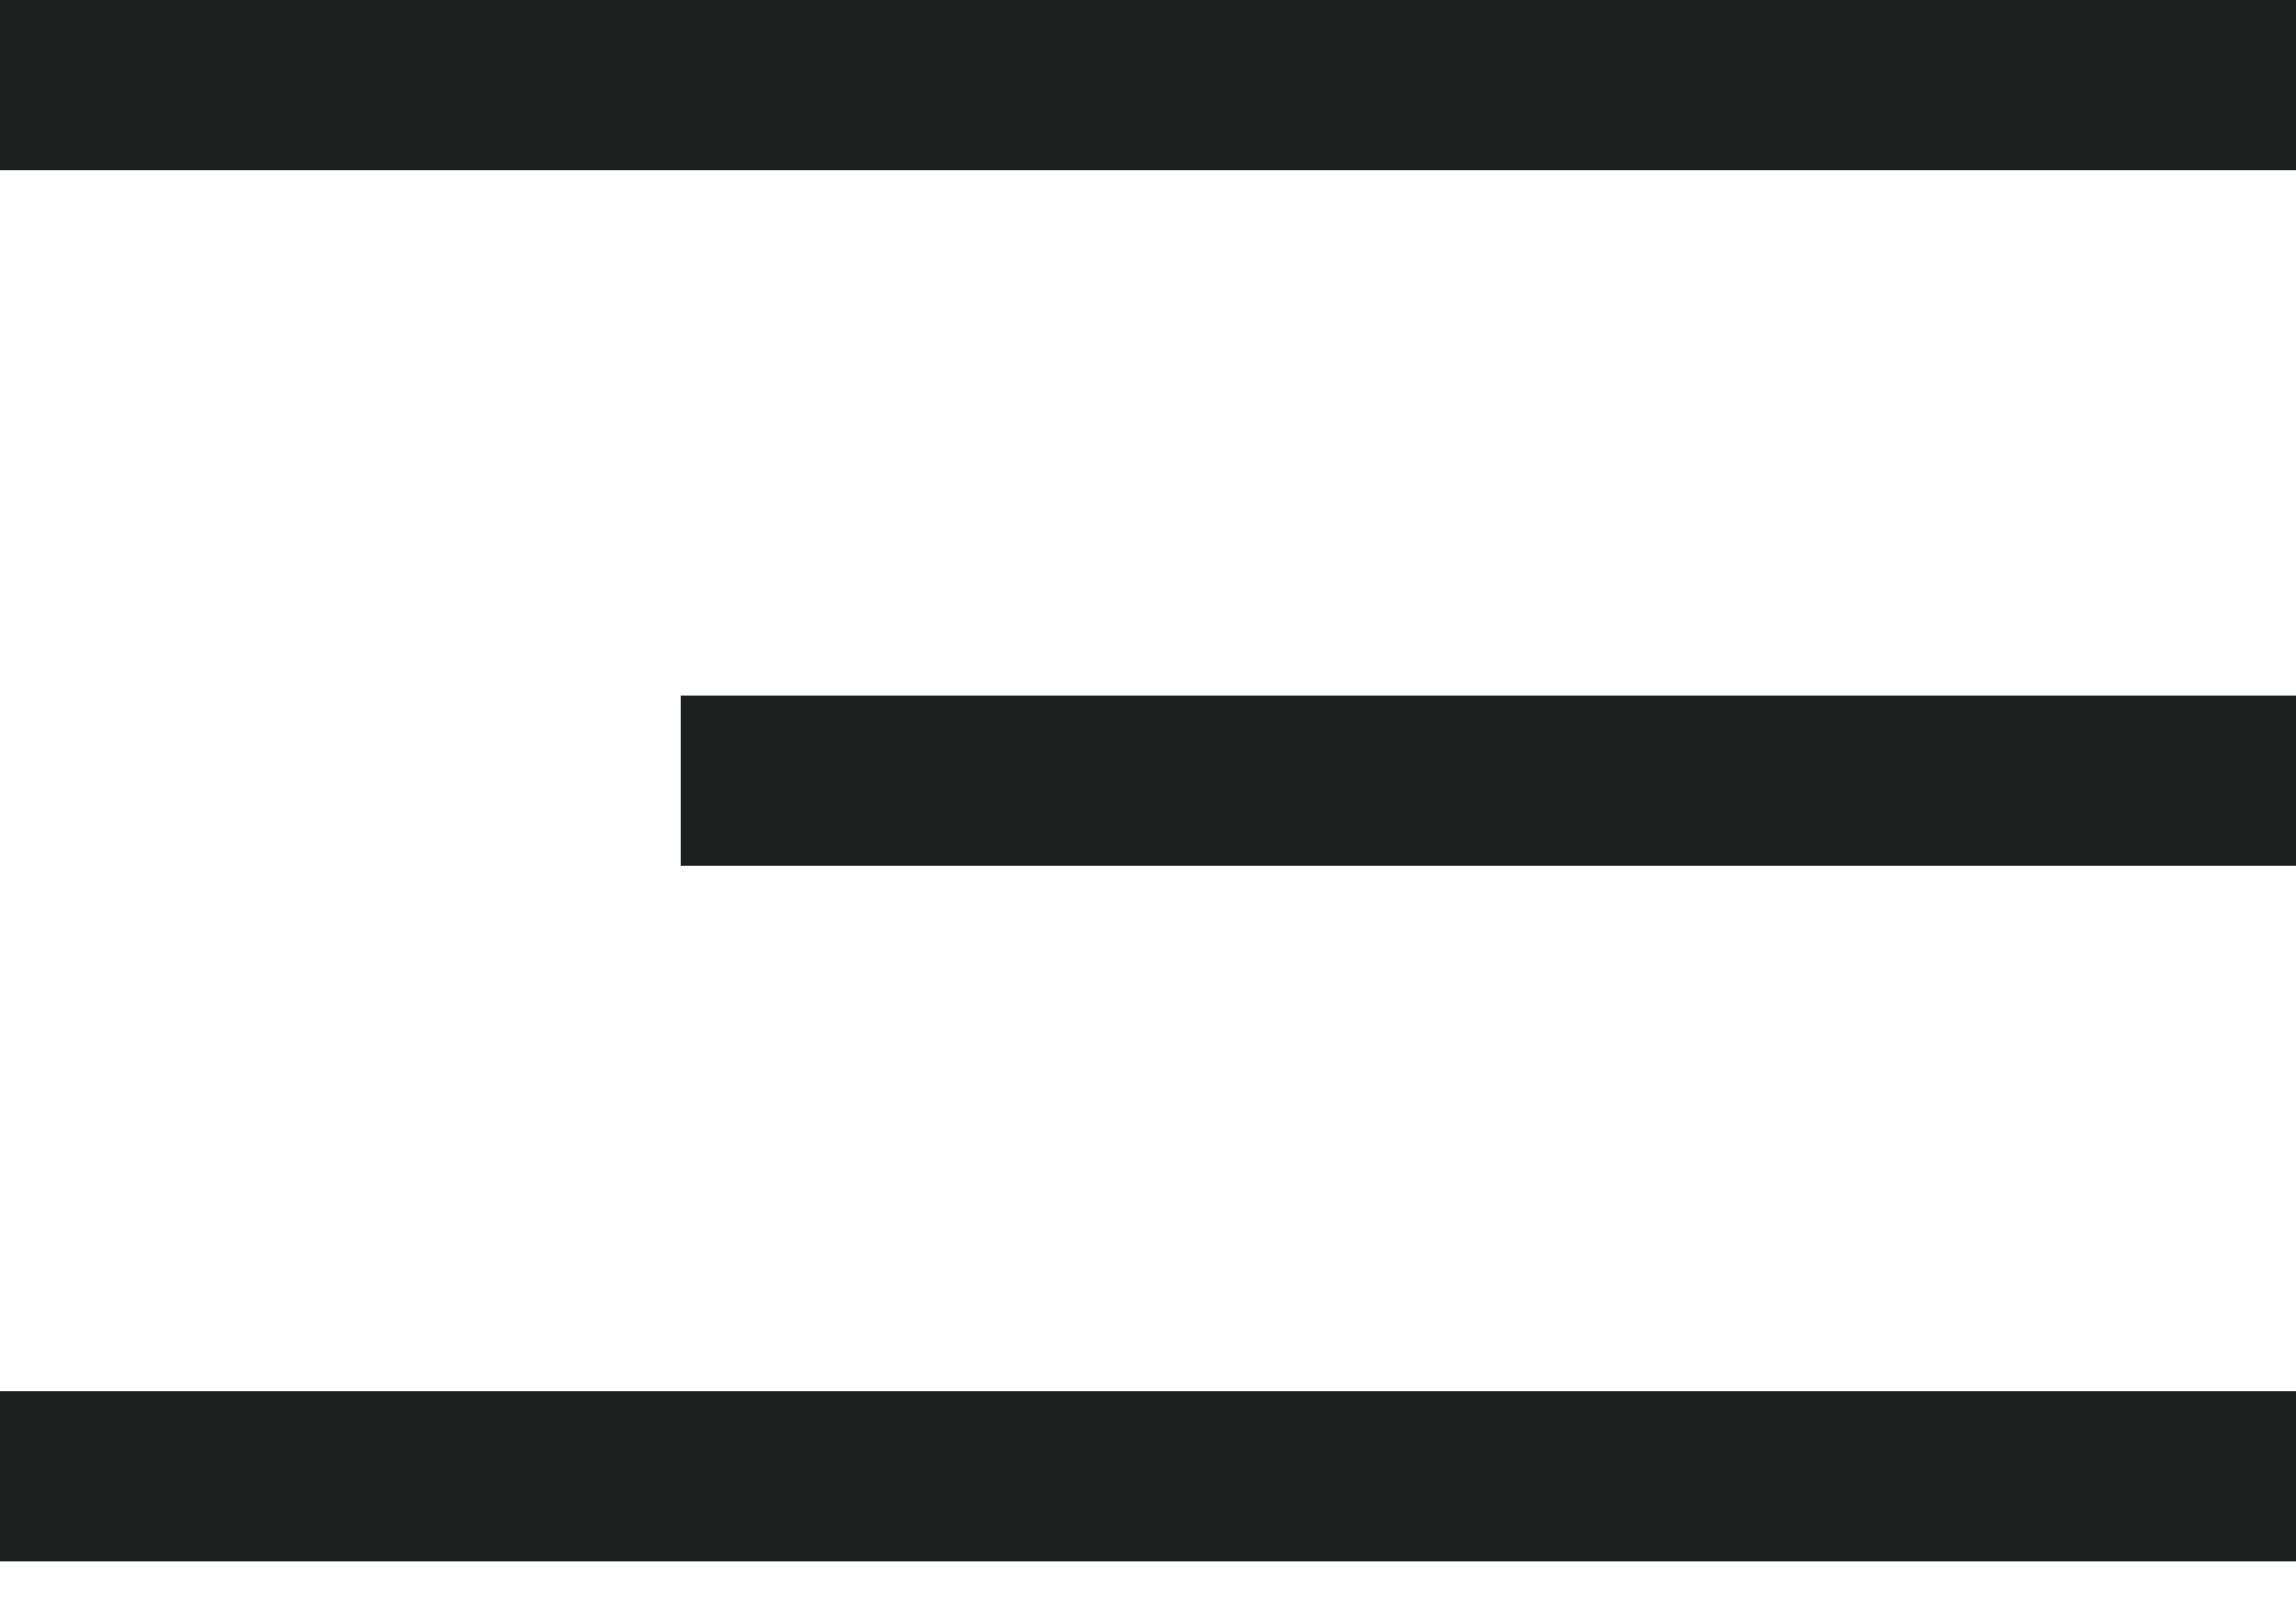
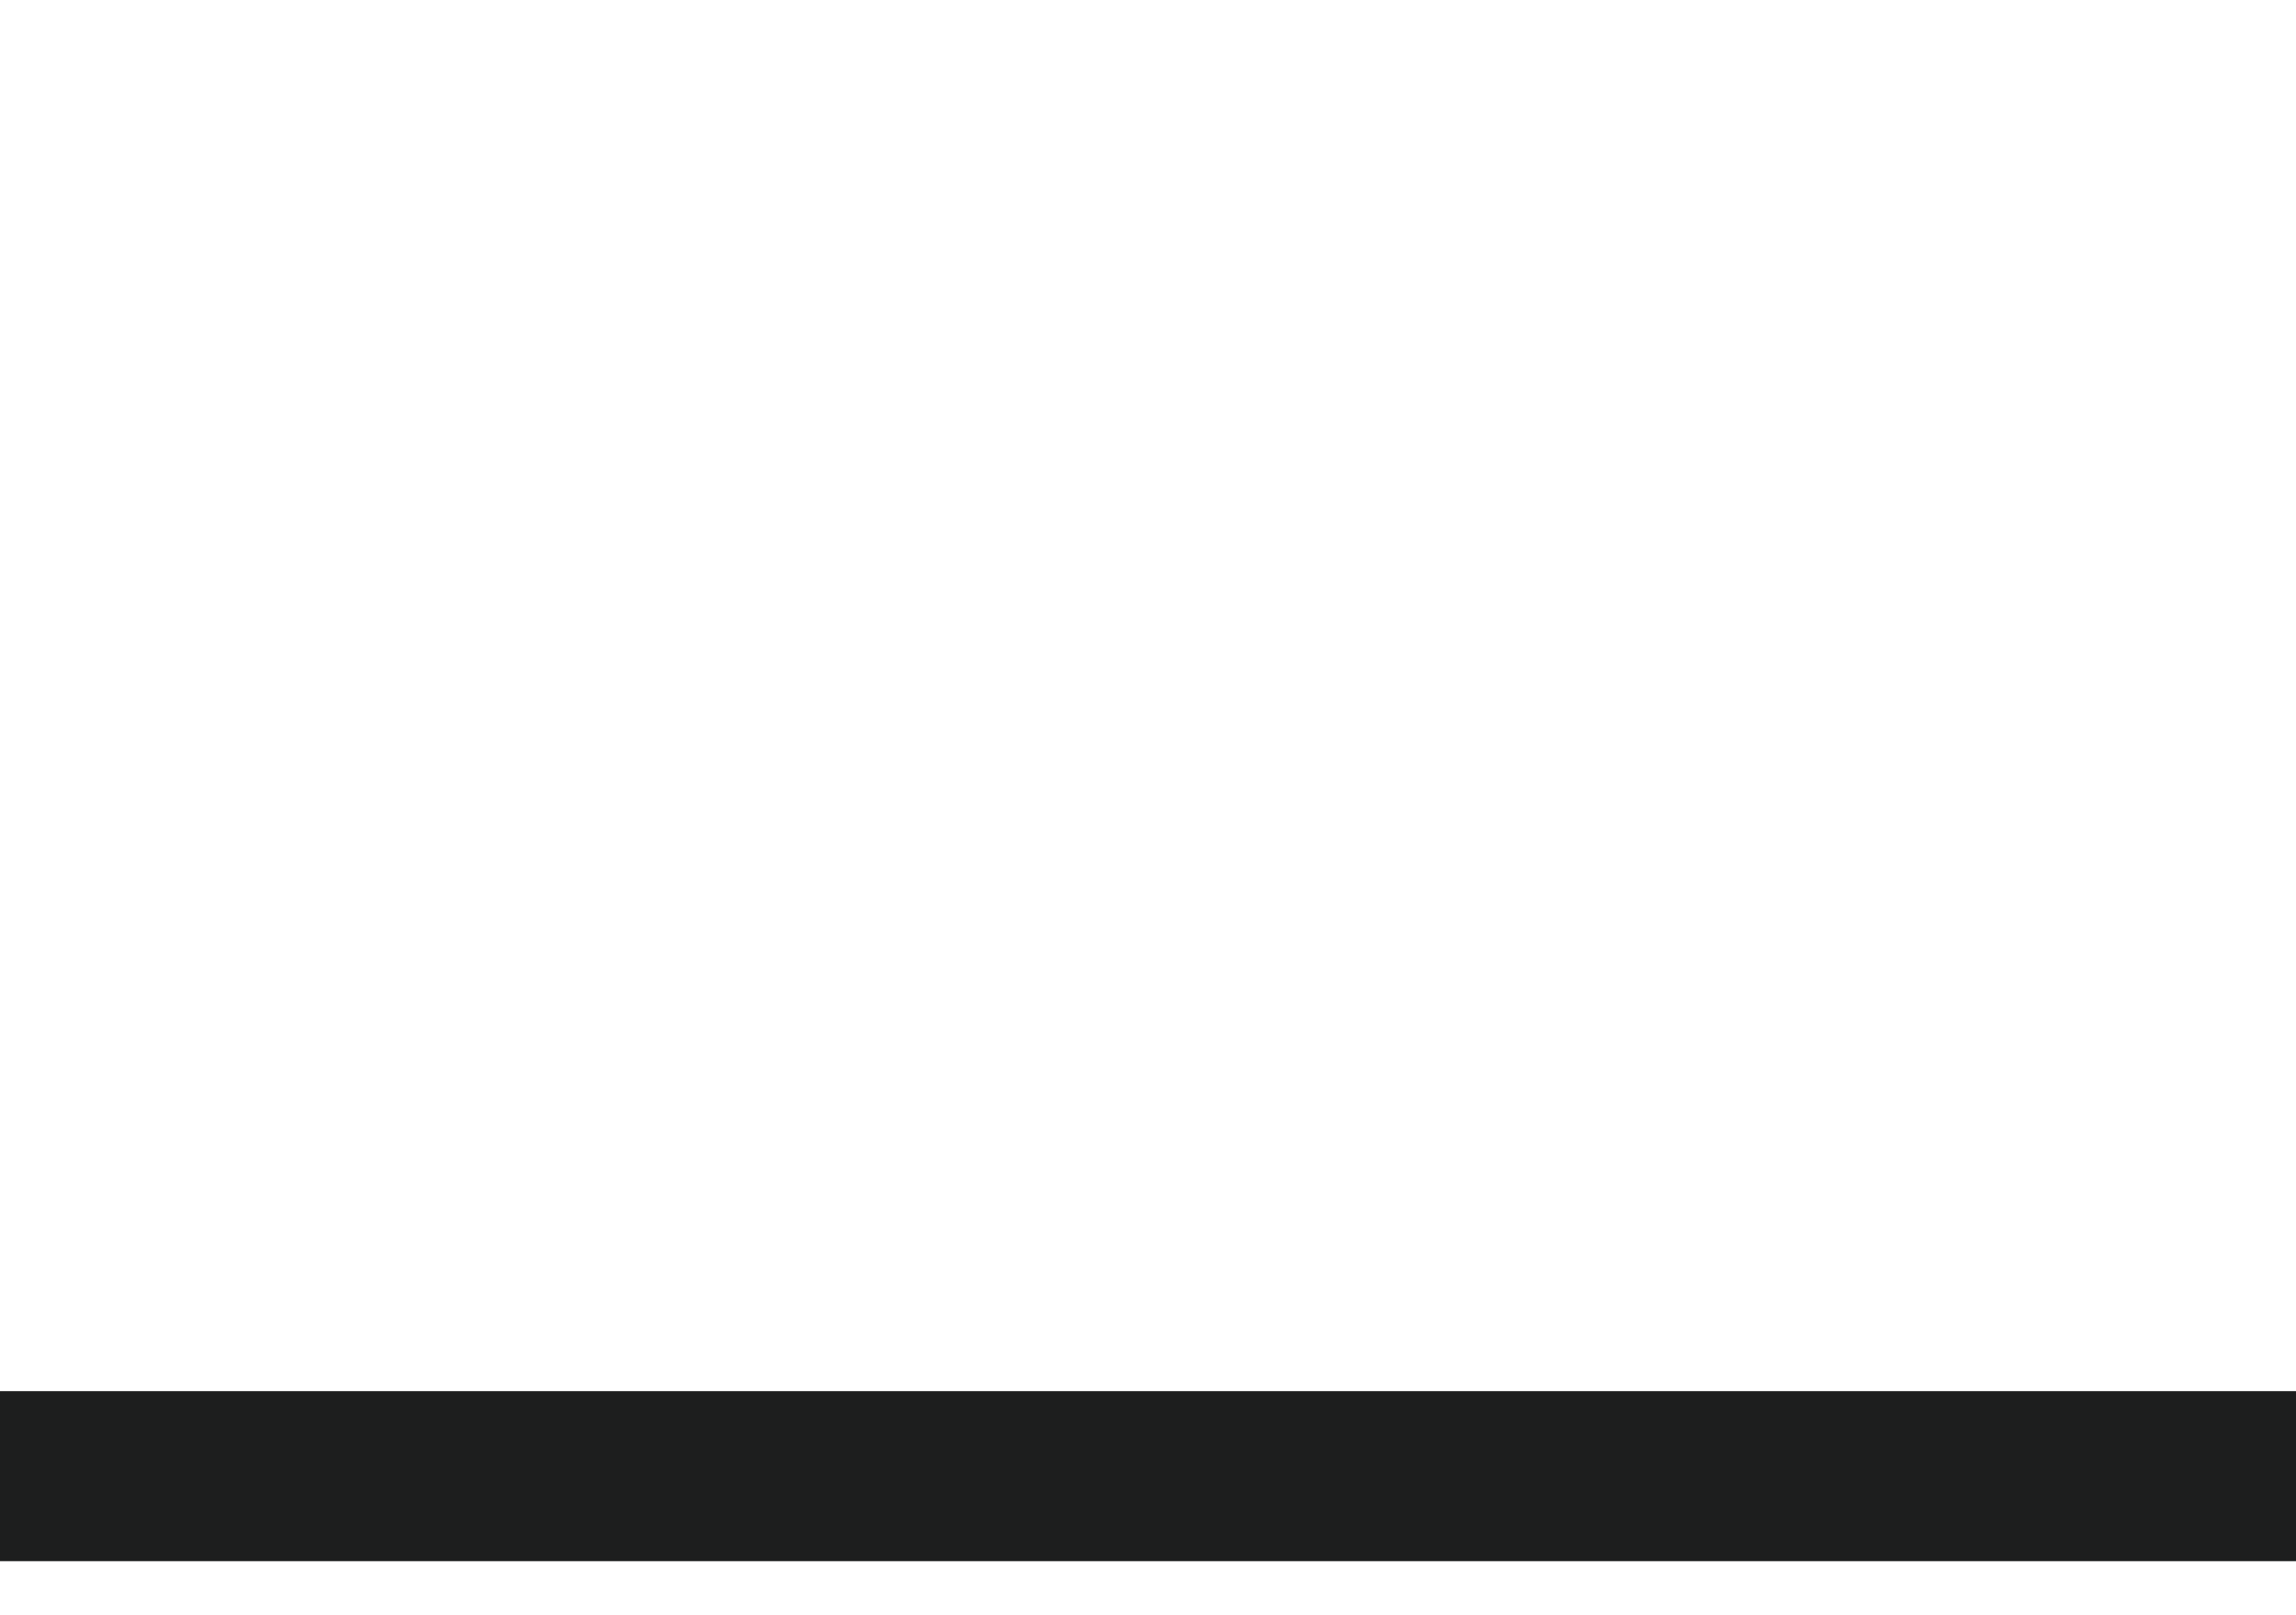
<svg xmlns="http://www.w3.org/2000/svg" width="27" height="19" viewBox="0 0 27 19" fill="none">
-   <path d="M0 1H27" stroke="#1D1E1E" stroke-width="2" />
  <path d="M0 17.364H27" stroke="#1D1E1E" stroke-width="2" />
-   <path d="M8 9.182H27" stroke="#1D1E1E" stroke-width="2" />
</svg>